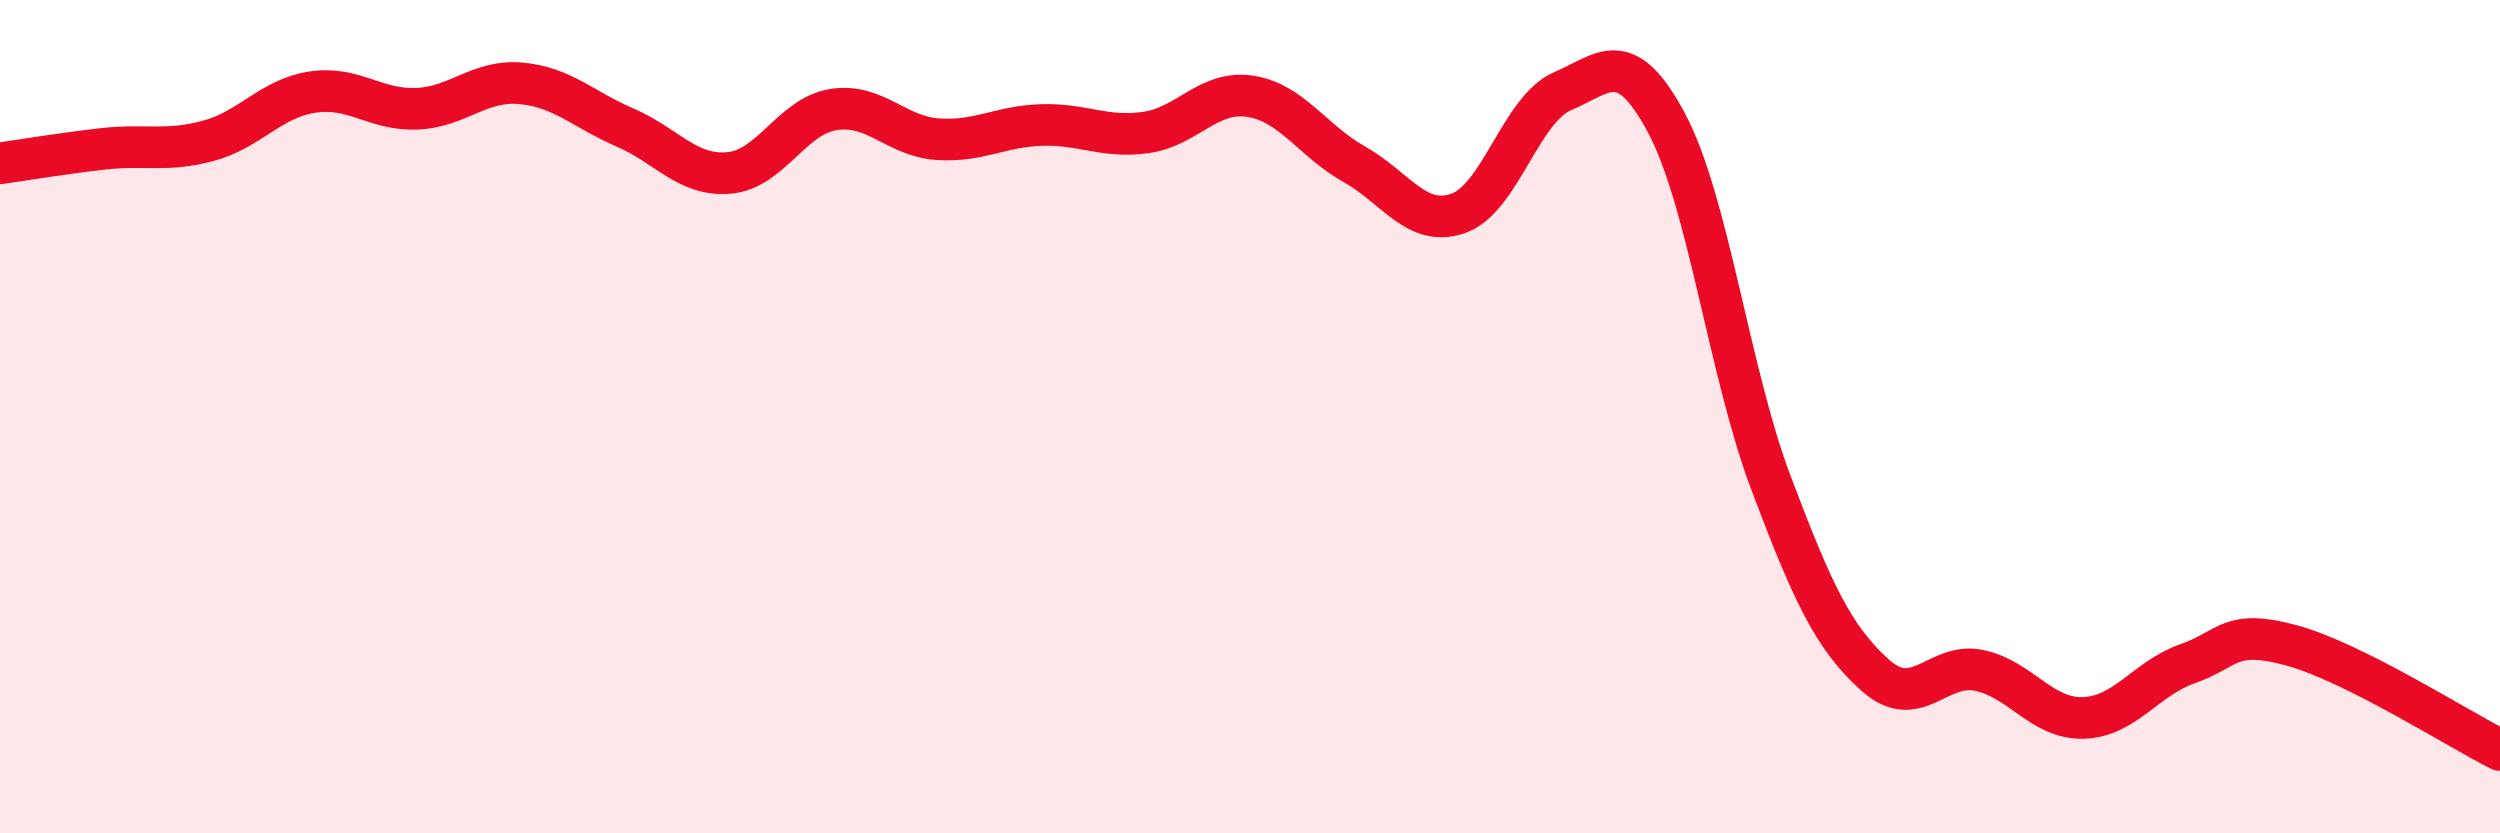
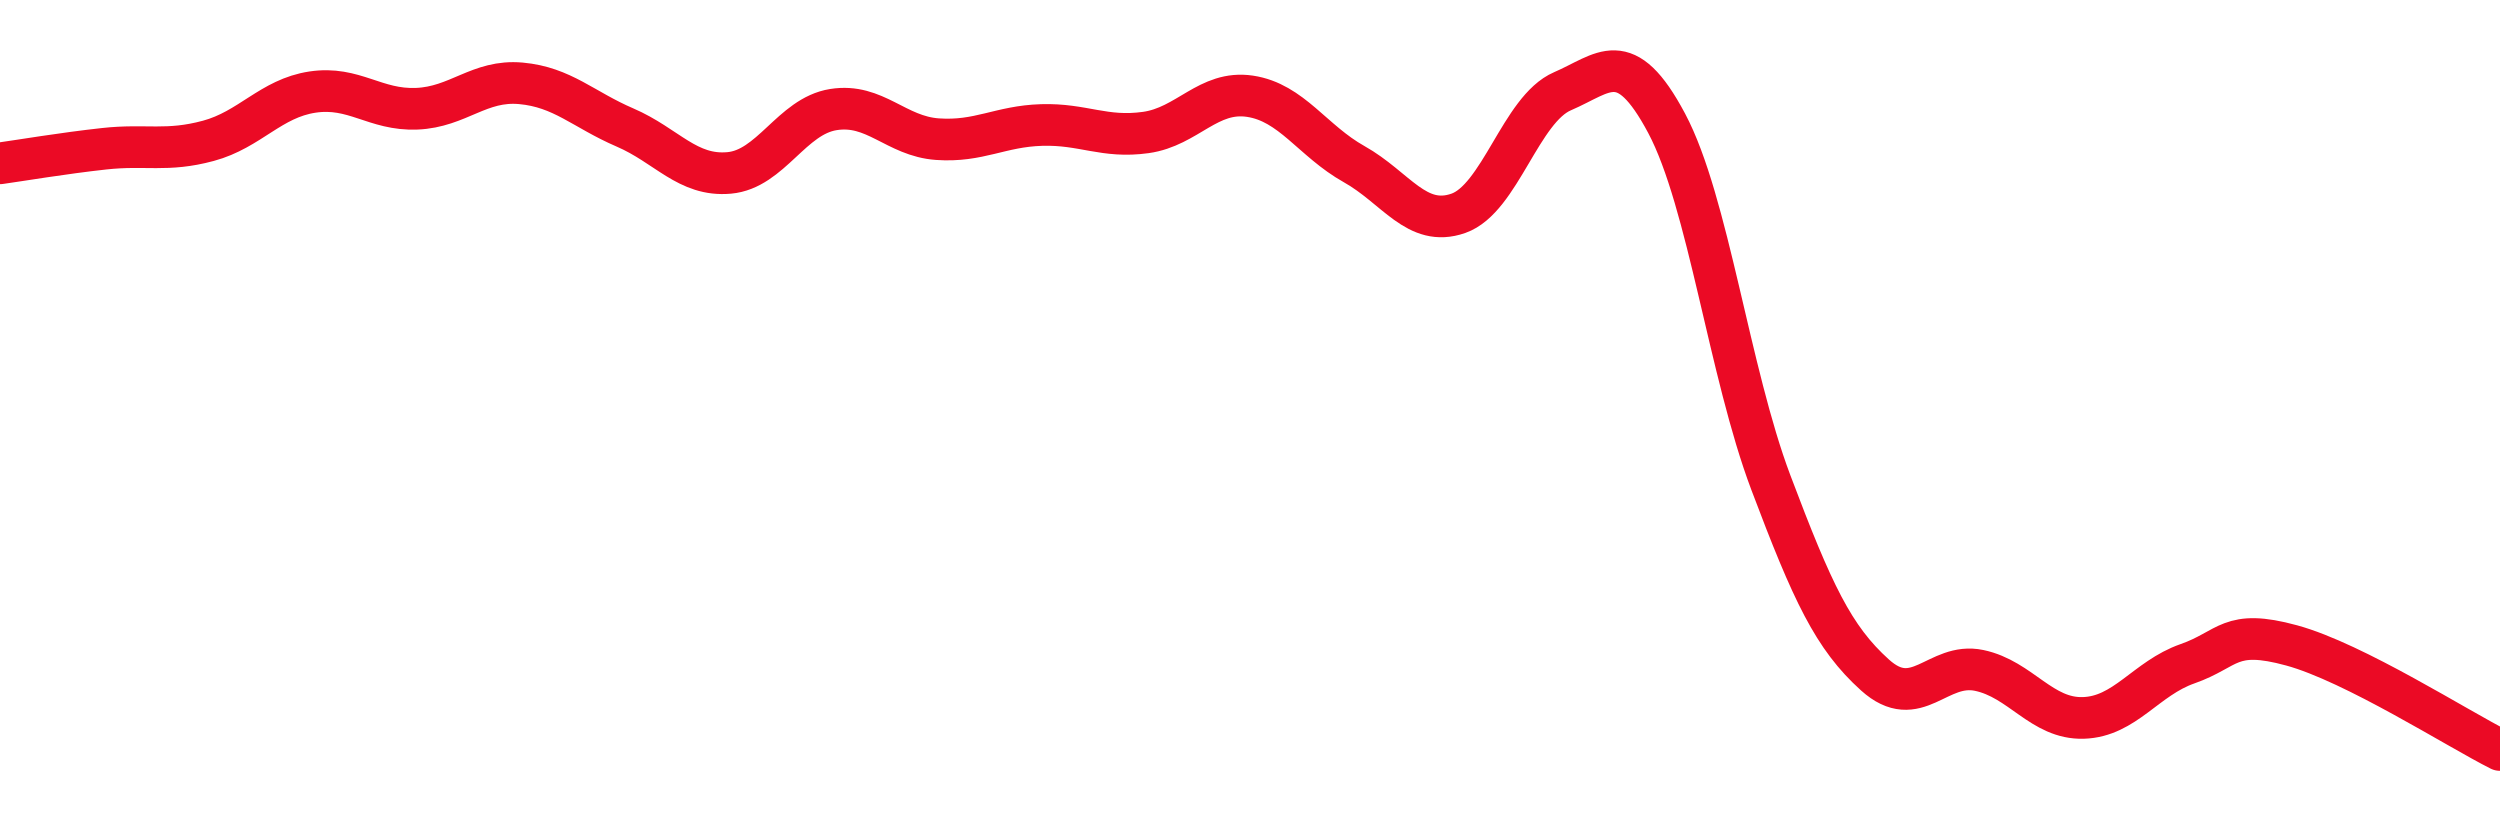
<svg xmlns="http://www.w3.org/2000/svg" width="60" height="20" viewBox="0 0 60 20">
-   <path d="M 0,3.92 C 0.5,3.85 1.5,3.68 2.5,3.57 C 3.5,3.46 4,3.65 5,3.38 C 6,3.11 6.5,2.36 7.5,2.21 C 8.5,2.06 9,2.65 10,2.61 C 11,2.57 11.5,1.91 12.5,2 C 13.5,2.09 14,2.63 15,3.06 C 16,3.49 16.5,4.24 17.5,4.15 C 18.5,4.06 19,2.79 20,2.63 C 21,2.47 21.5,3.27 22.5,3.34 C 23.5,3.41 24,3.03 25,3 C 26,2.97 26.5,3.32 27.5,3.18 C 28.5,3.04 29,2.16 30,2.31 C 31,2.46 31.5,3.38 32.5,3.94 C 33.5,4.5 34,5.47 35,5.12 C 36,4.77 36.5,2.62 37.5,2.19 C 38.5,1.76 39,1.08 40,2.96 C 41,4.84 41.5,8.93 42.5,11.58 C 43.5,14.23 44,15.3 45,16.2 C 46,17.1 46.5,15.88 47.5,16.09 C 48.5,16.3 49,17.26 50,17.23 C 51,17.2 51.5,16.28 52.5,15.93 C 53.5,15.58 53.5,15.08 55,15.49 C 56.5,15.9 59,17.5 60,18L60 20L0 20Z" fill="#EB0A25" opacity="0.1" stroke-linecap="round" stroke-linejoin="round" />
  <path d="M 0,3.92 C 0.5,3.85 1.5,3.68 2.5,3.57 C 3.5,3.46 4,3.65 5,3.38 C 6,3.11 6.5,2.36 7.5,2.21 C 8.5,2.06 9,2.65 10,2.61 C 11,2.57 11.5,1.91 12.5,2 C 13.5,2.09 14,2.63 15,3.06 C 16,3.49 16.5,4.24 17.5,4.15 C 18.5,4.06 19,2.79 20,2.63 C 21,2.47 21.5,3.27 22.5,3.34 C 23.5,3.41 24,3.03 25,3 C 26,2.97 26.5,3.32 27.5,3.18 C 28.5,3.04 29,2.16 30,2.31 C 31,2.46 31.5,3.38 32.5,3.94 C 33.5,4.5 34,5.47 35,5.12 C 36,4.77 36.5,2.62 37.5,2.19 C 38.5,1.76 39,1.08 40,2.96 C 41,4.84 41.5,8.93 42.5,11.58 C 43.5,14.23 44,15.3 45,16.2 C 46,17.1 46.5,15.88 47.5,16.09 C 48.5,16.3 49,17.26 50,17.23 C 51,17.2 51.5,16.28 52.5,15.93 C 53.5,15.58 53.5,15.08 55,15.49 C 56.5,15.9 59,17.5 60,18" stroke="#EB0A25" stroke-width="1" fill="none" stroke-linecap="round" stroke-linejoin="round" />
</svg>